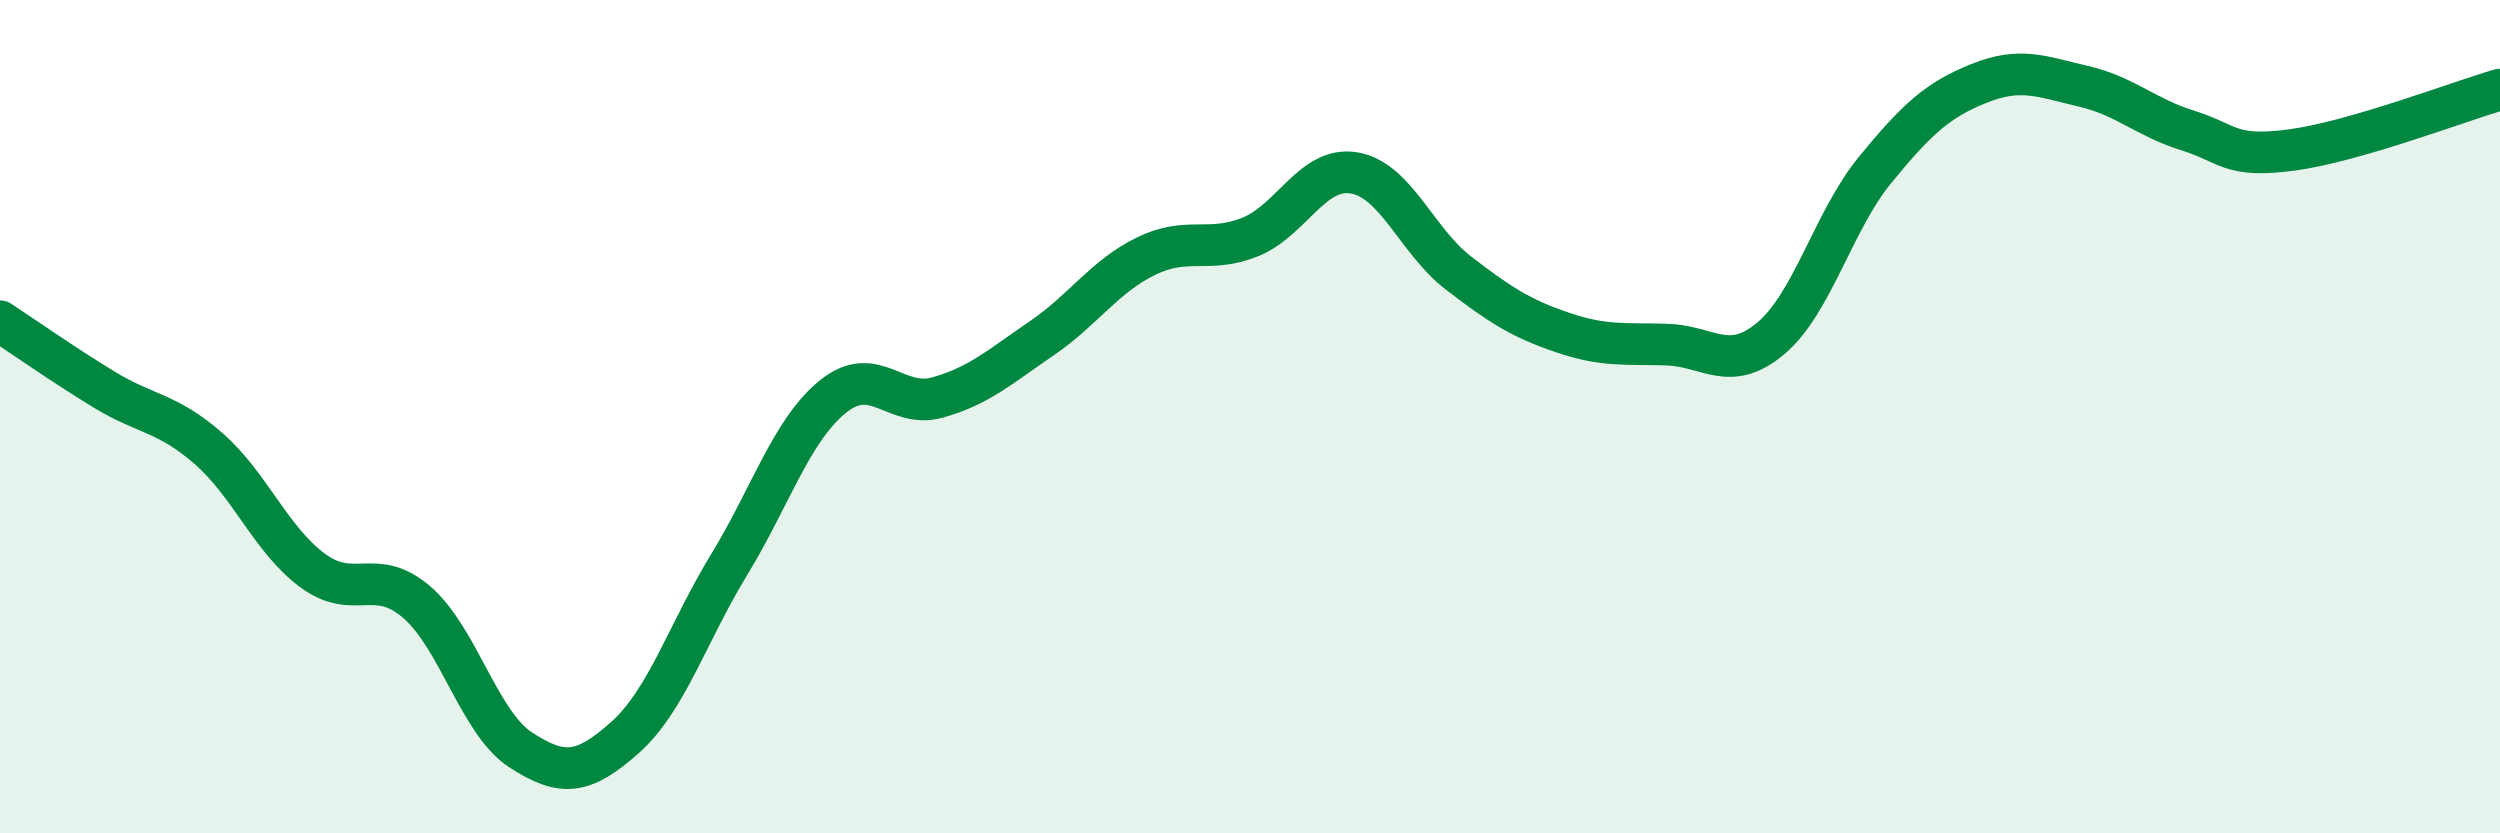
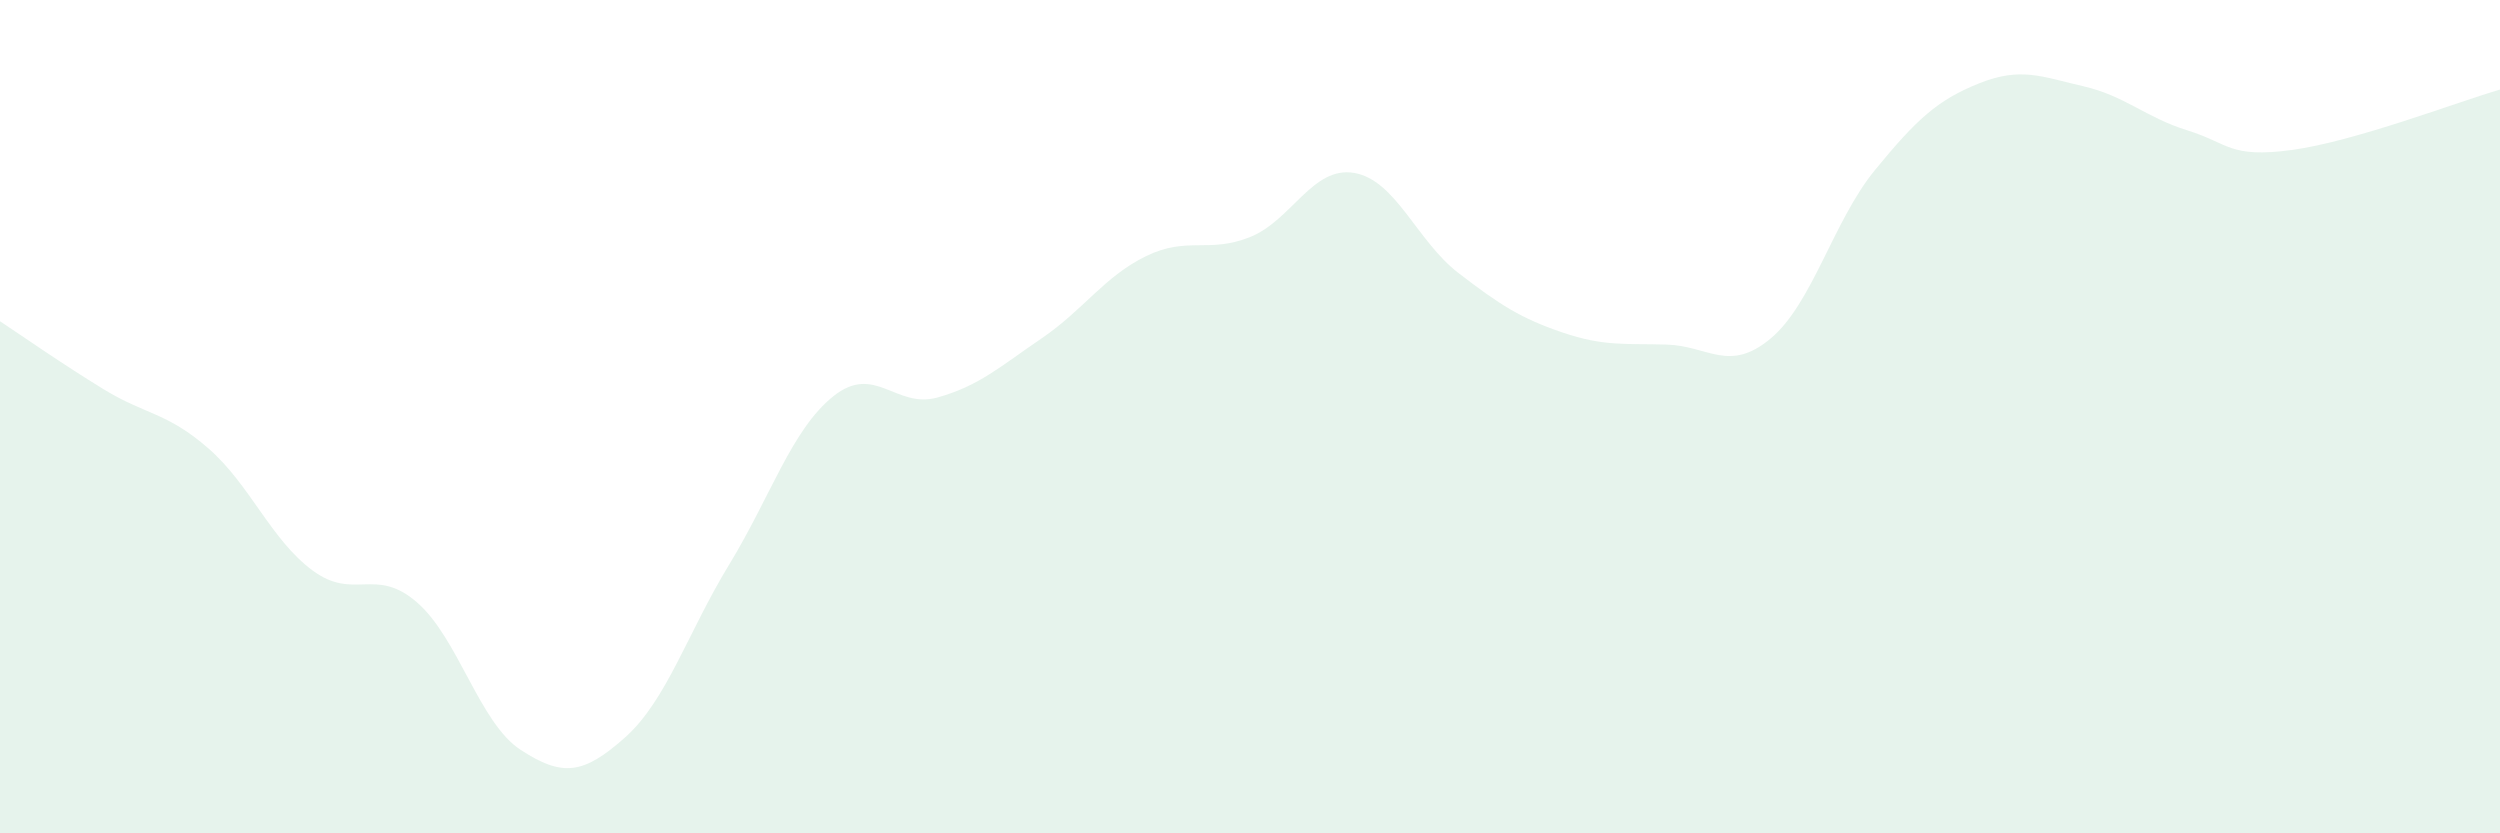
<svg xmlns="http://www.w3.org/2000/svg" width="60" height="20" viewBox="0 0 60 20">
  <path d="M 0,7.71 C 0.5,8.04 1.5,8.74 2.5,9.35 C 3.5,9.96 4,9.89 5,10.76 C 6,11.63 6.5,12.95 7.5,13.69 C 8.5,14.43 9,13.59 10,14.45 C 11,15.31 11.5,17.35 12.5,18 C 13.5,18.65 14,18.59 15,17.7 C 16,16.81 16.5,15.19 17.5,13.55 C 18.5,11.91 19,10.31 20,9.51 C 21,8.71 21.5,9.82 22.5,9.54 C 23.5,9.26 24,8.8 25,8.12 C 26,7.44 26.5,6.64 27.5,6.15 C 28.5,5.66 29,6.09 30,5.69 C 31,5.29 31.5,3.98 32.5,4.15 C 33.5,4.32 34,5.78 35,6.55 C 36,7.32 36.5,7.64 37.5,7.98 C 38.5,8.32 39,8.24 40,8.27 C 41,8.3 41.5,8.96 42.5,8.12 C 43.5,7.28 44,5.3 45,4.08 C 46,2.86 46.5,2.4 47.5,2 C 48.5,1.6 49,1.84 50,2.07 C 51,2.3 51.5,2.82 52.5,3.13 C 53.5,3.44 53.5,3.8 55,3.6 C 56.5,3.4 59,2.44 60,2.15L60 20L0 20Z" fill="#008740" opacity="0.1" stroke-linecap="round" stroke-linejoin="round" />
-   <path d="M 0,7.71 C 0.5,8.04 1.5,8.74 2.5,9.35 C 3.5,9.96 4,9.89 5,10.76 C 6,11.63 6.5,12.95 7.5,13.69 C 8.5,14.43 9,13.59 10,14.45 C 11,15.31 11.5,17.35 12.5,18 C 13.5,18.65 14,18.59 15,17.7 C 16,16.81 16.5,15.19 17.5,13.55 C 18.5,11.91 19,10.31 20,9.51 C 21,8.71 21.5,9.82 22.5,9.54 C 23.5,9.26 24,8.8 25,8.12 C 26,7.44 26.5,6.64 27.5,6.15 C 28.5,5.66 29,6.09 30,5.69 C 31,5.29 31.5,3.98 32.5,4.15 C 33.5,4.32 34,5.78 35,6.55 C 36,7.32 36.5,7.64 37.5,7.98 C 38.5,8.32 39,8.24 40,8.27 C 41,8.3 41.5,8.96 42.5,8.12 C 43.5,7.28 44,5.3 45,4.08 C 46,2.86 46.5,2.4 47.5,2 C 48.5,1.6 49,1.84 50,2.07 C 51,2.3 51.5,2.82 52.5,3.13 C 53.5,3.44 53.5,3.8 55,3.6 C 56.5,3.4 59,2.44 60,2.15" stroke="#008740" stroke-width="1" fill="none" stroke-linecap="round" stroke-linejoin="round" />
</svg>